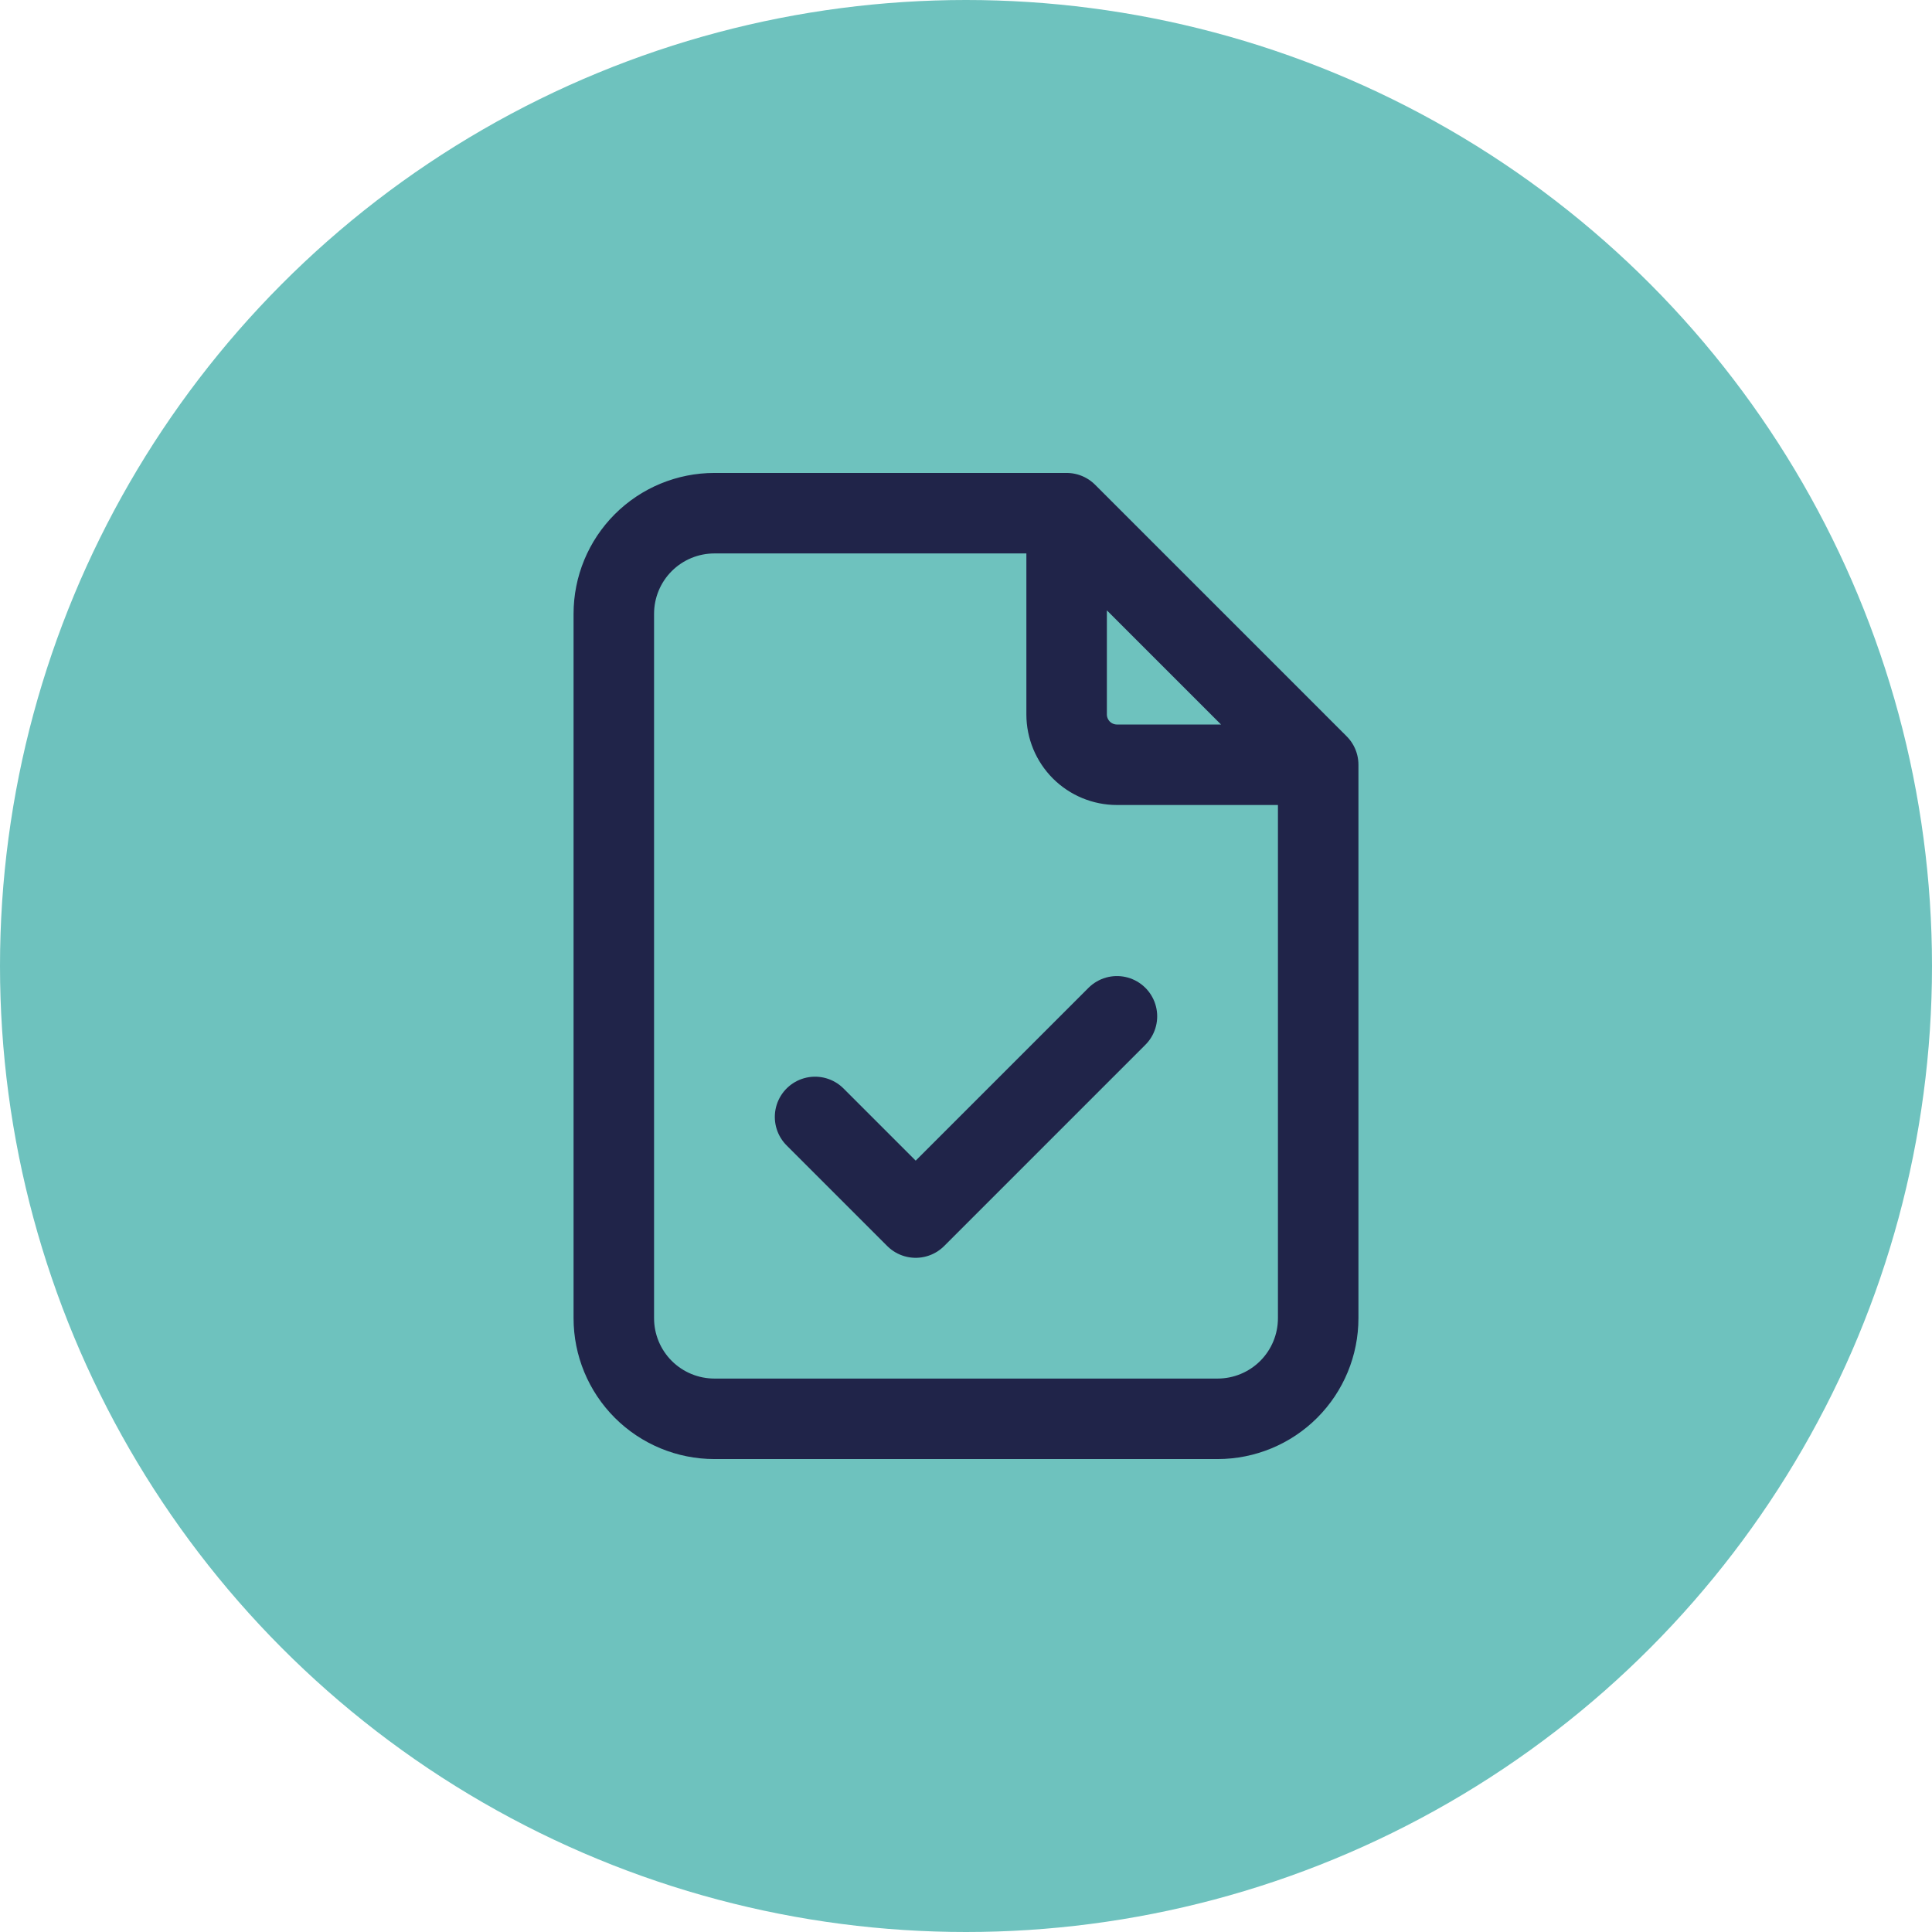
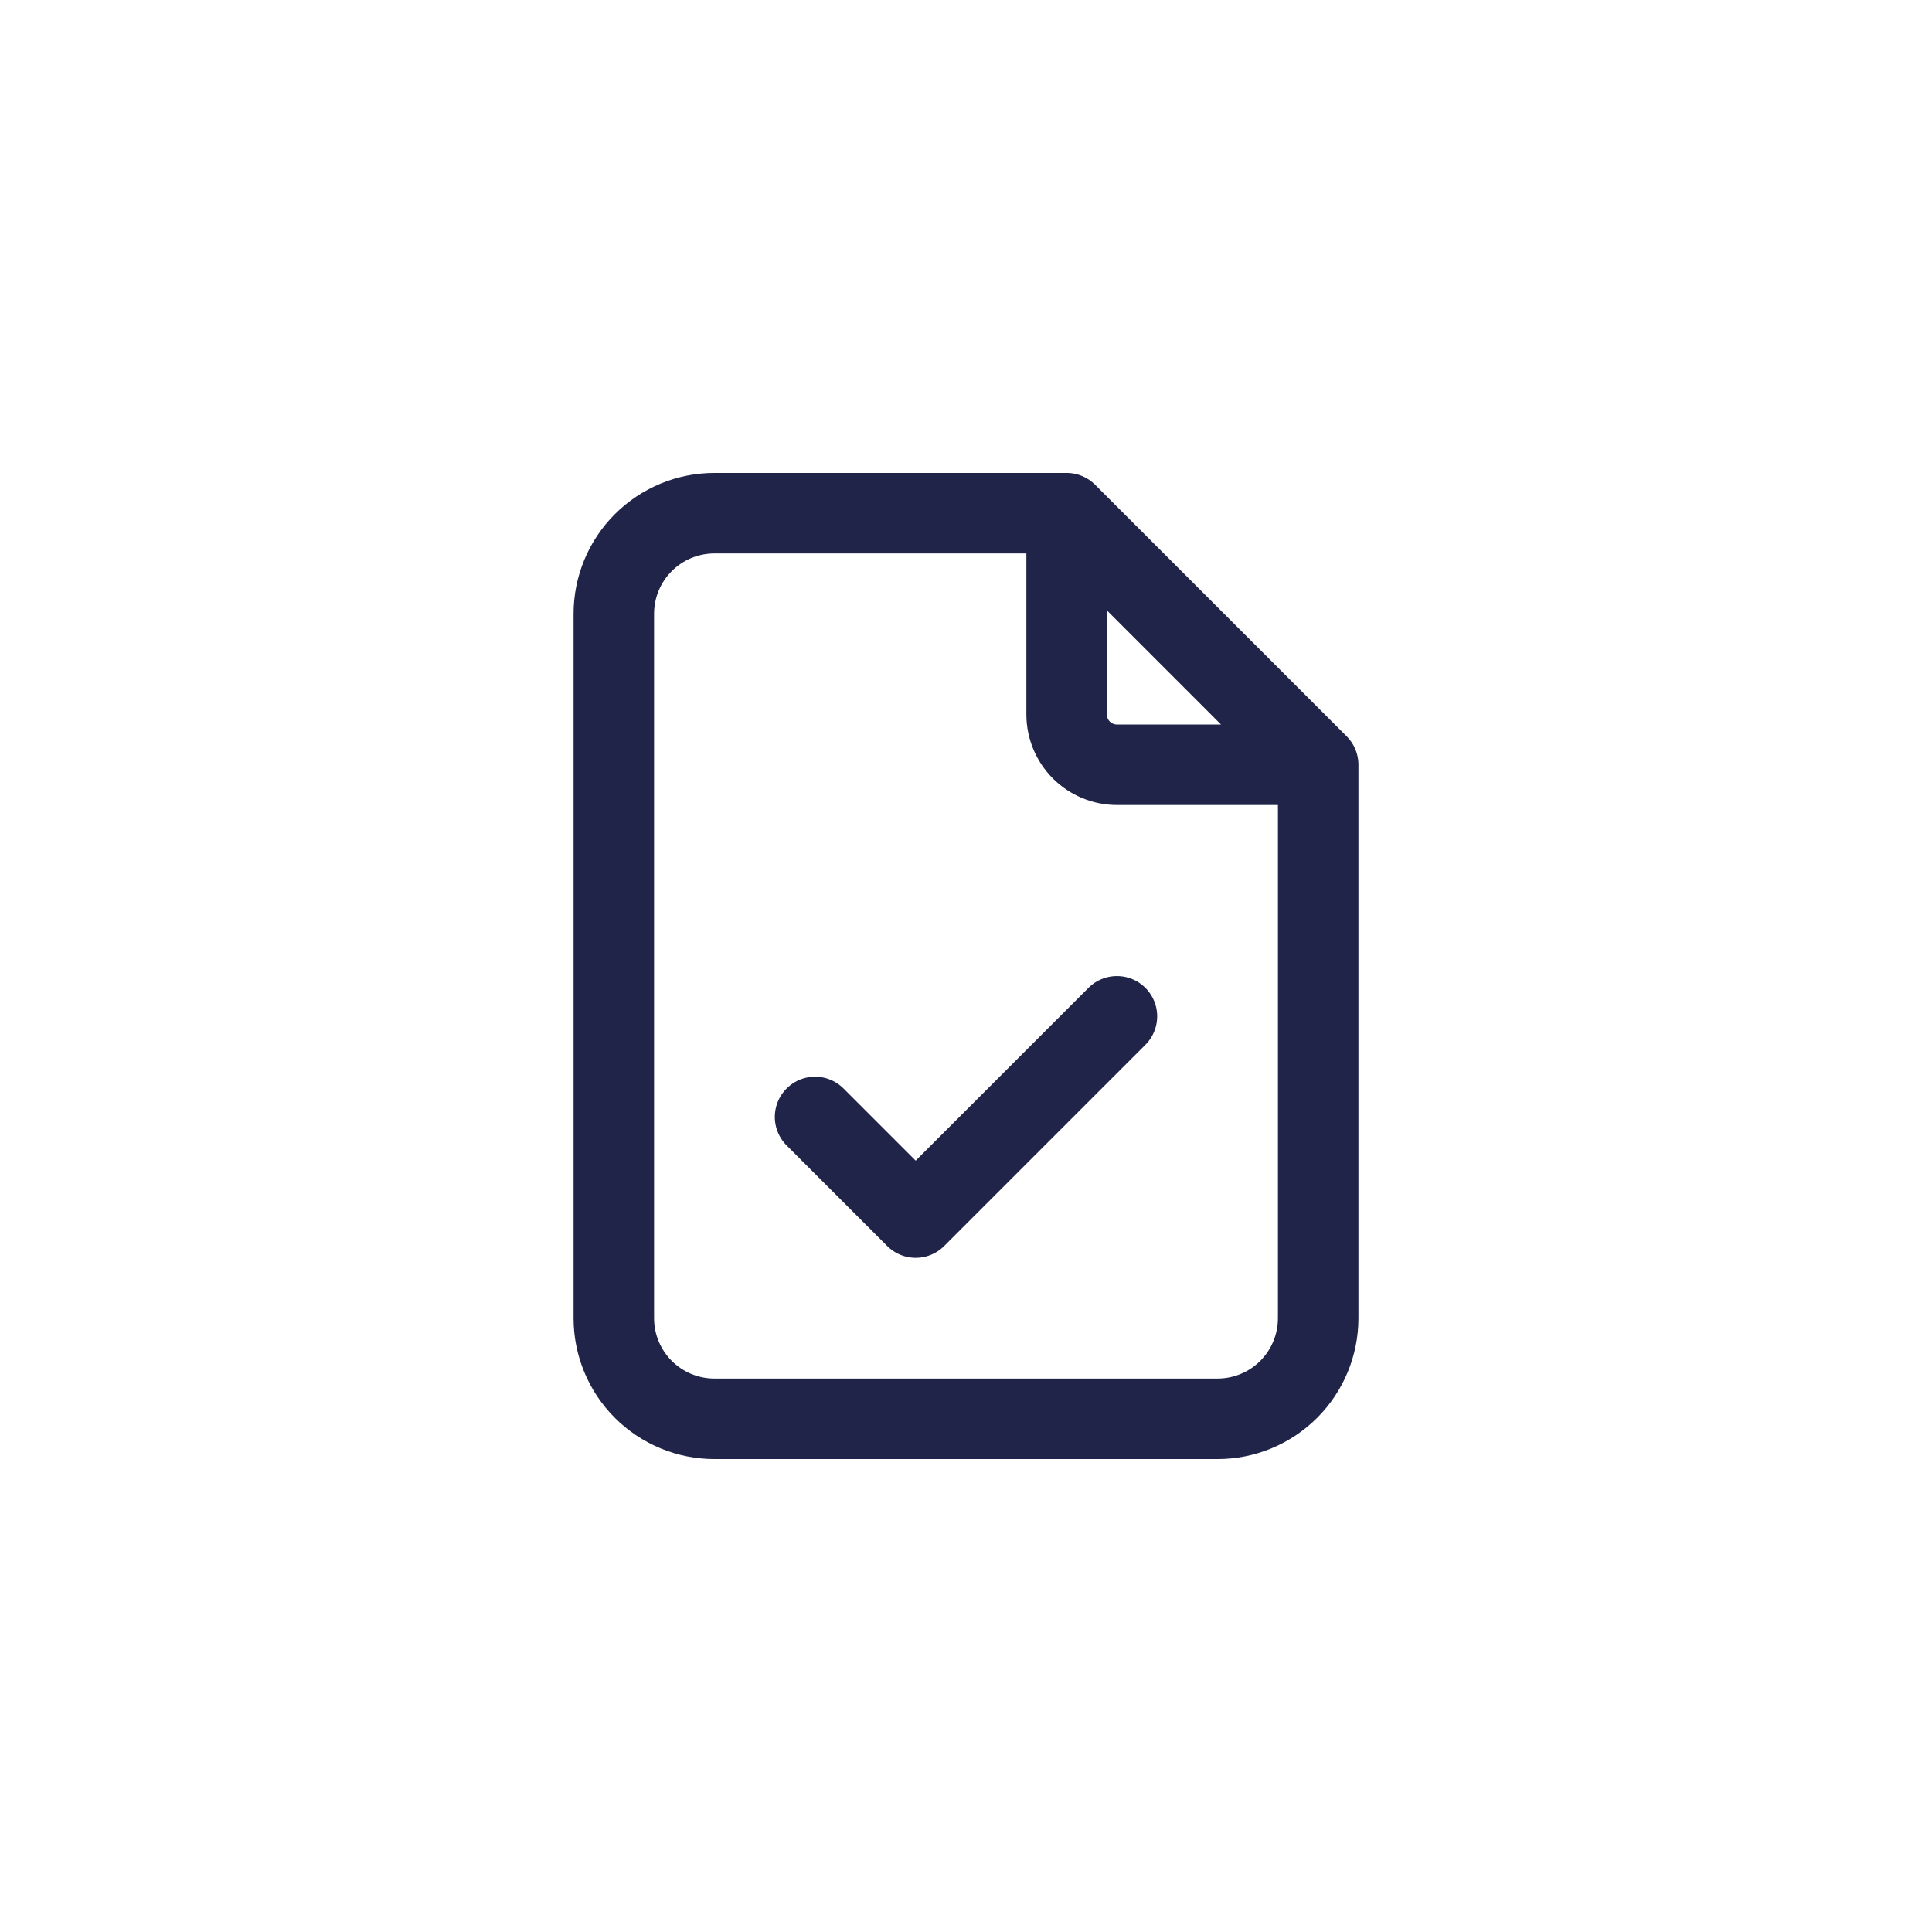
<svg xmlns="http://www.w3.org/2000/svg" width="48" height="48" viewBox="0 0 48 48" fill="none">
-   <circle cx="24" cy="24" r="24" fill="#6EC2BE" />
  <path d="M26.5 12.75V17.75C26.5 18.081 26.632 18.399 26.866 18.634C27.101 18.868 27.419 19 27.75 19H32.75M26.5 12.75H17.75C17.087 12.75 16.451 13.013 15.982 13.482C15.513 13.951 15.25 14.587 15.25 15.25V32.75C15.25 33.413 15.513 34.049 15.982 34.518C16.451 34.987 17.087 35.25 17.75 35.25H30.25C30.913 35.25 31.549 34.987 32.018 34.518C32.487 34.049 32.75 33.413 32.75 32.75V19M26.5 12.75L32.75 19M20.25 27.75L22.75 30.25L27.75 25.25" stroke="#202449" stroke-width="2" stroke-linecap="round" stroke-linejoin="round" />
</svg>